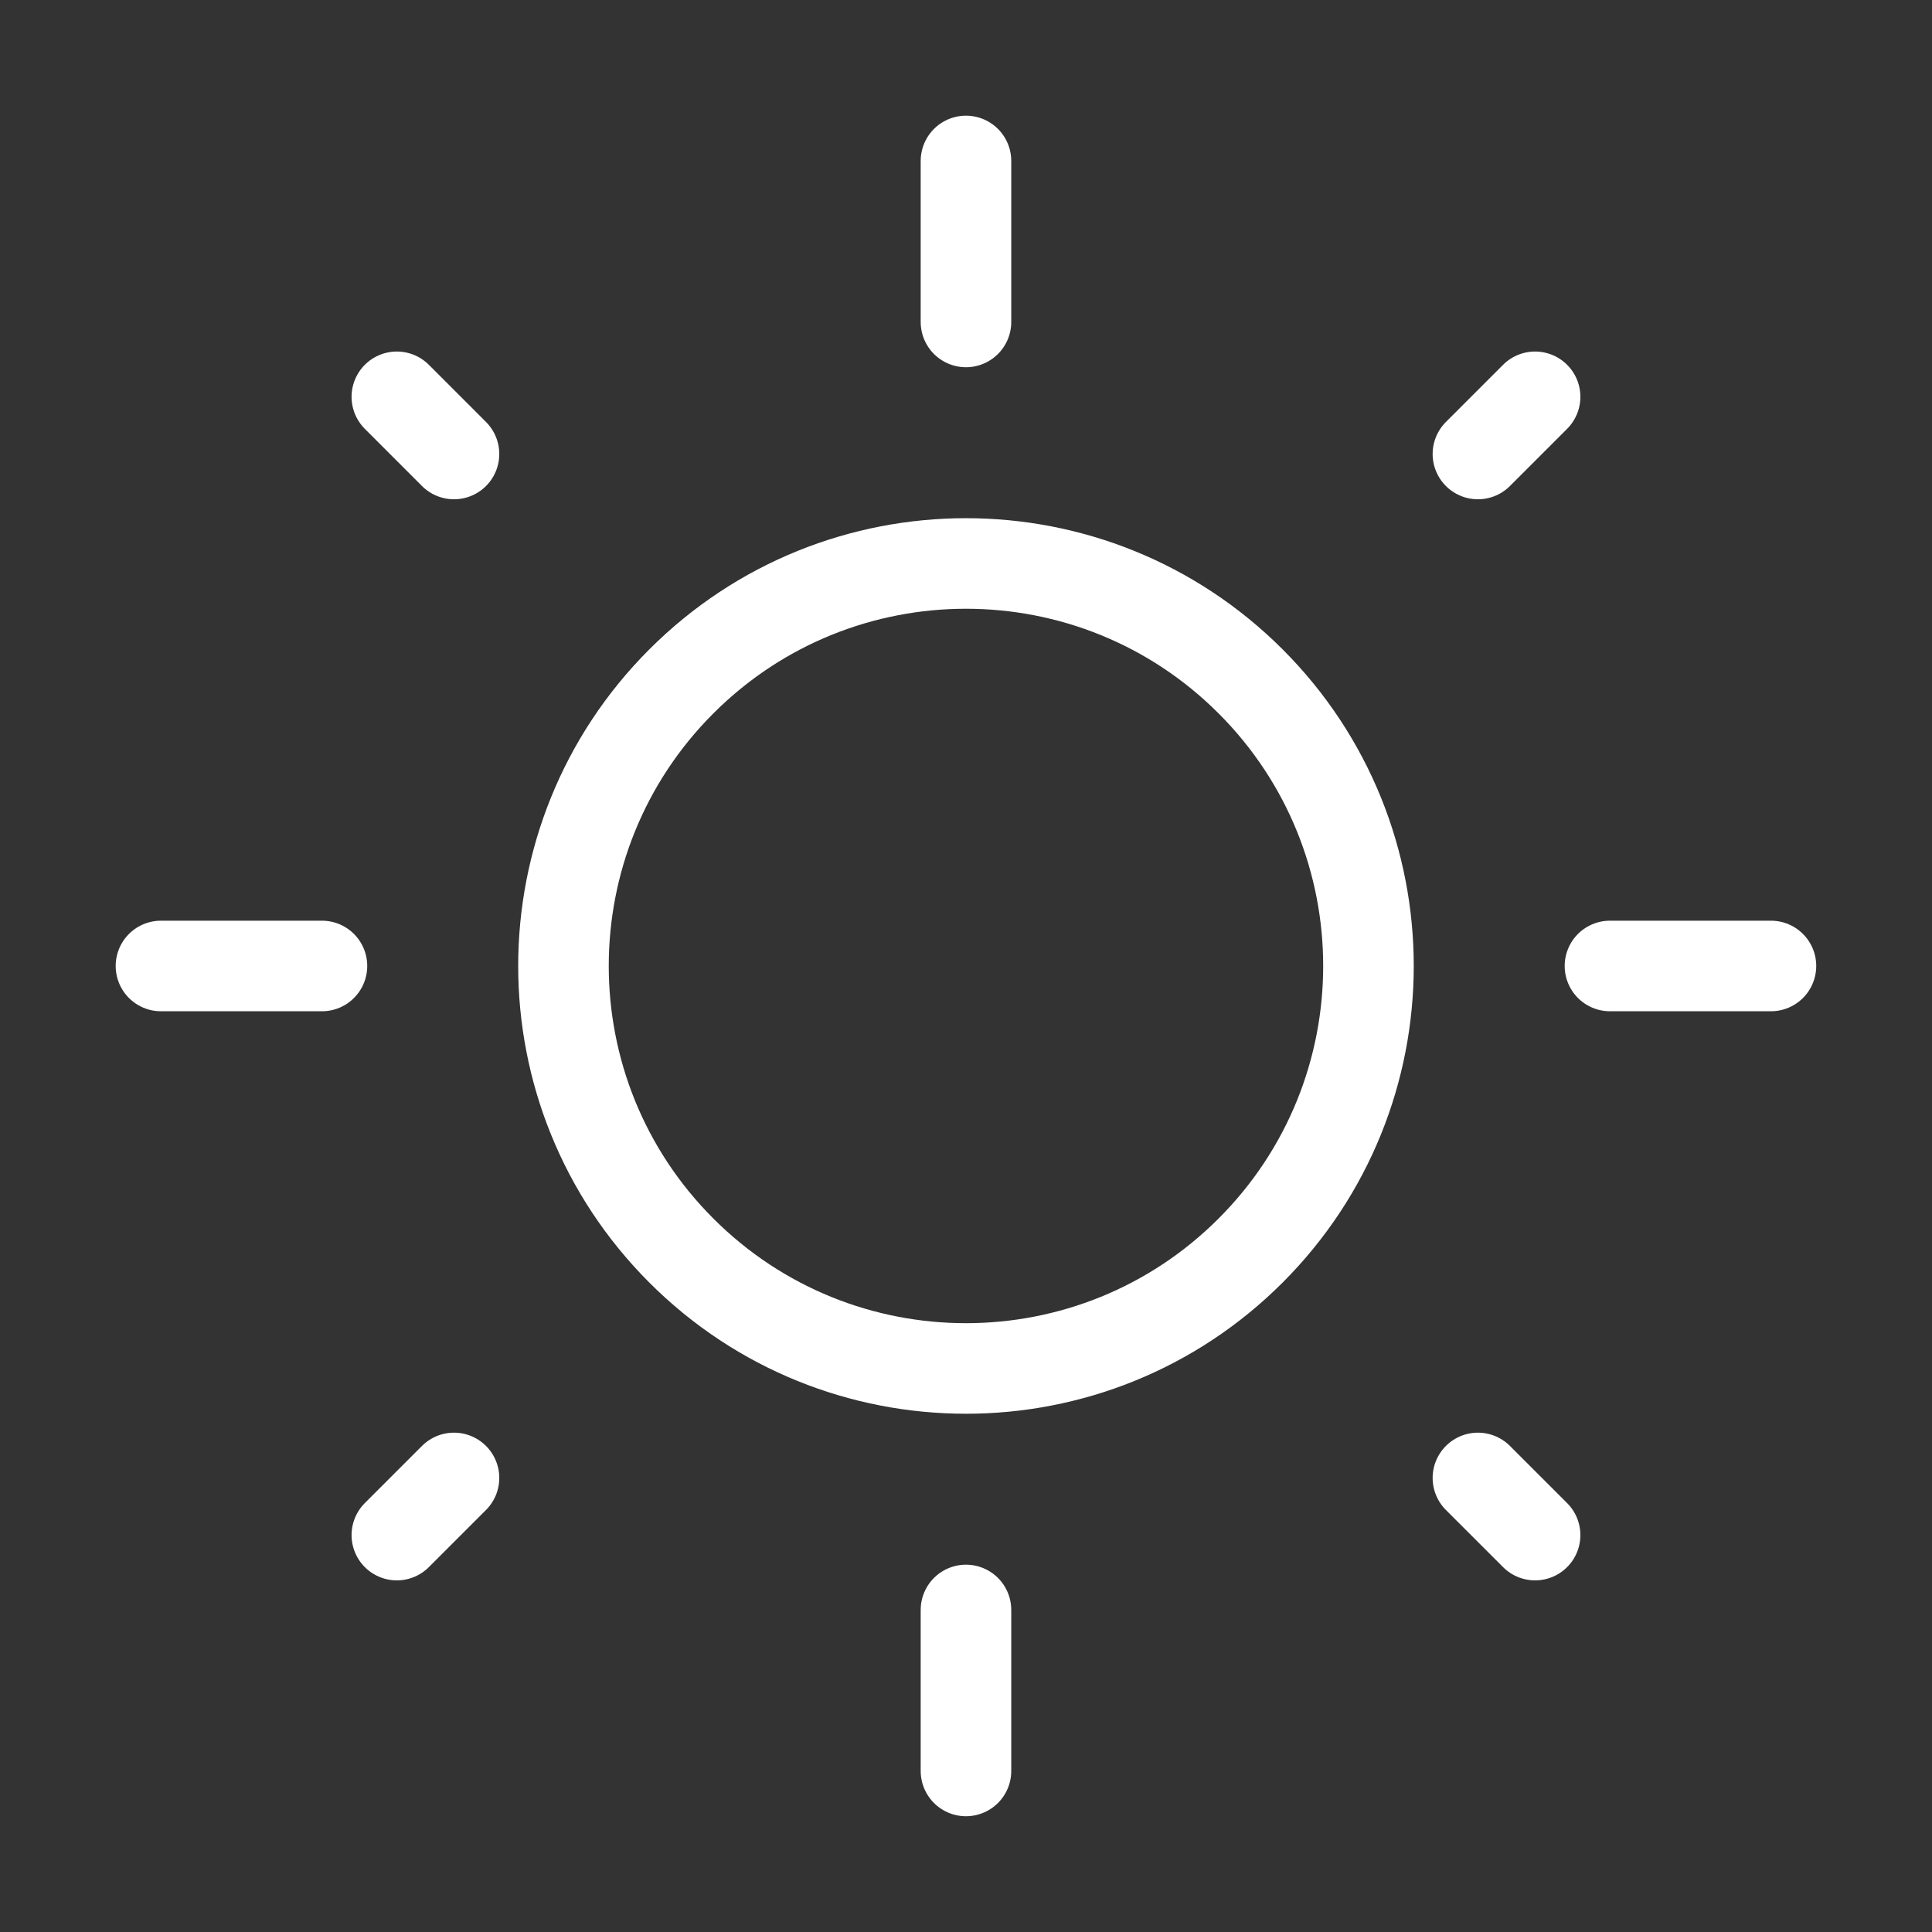
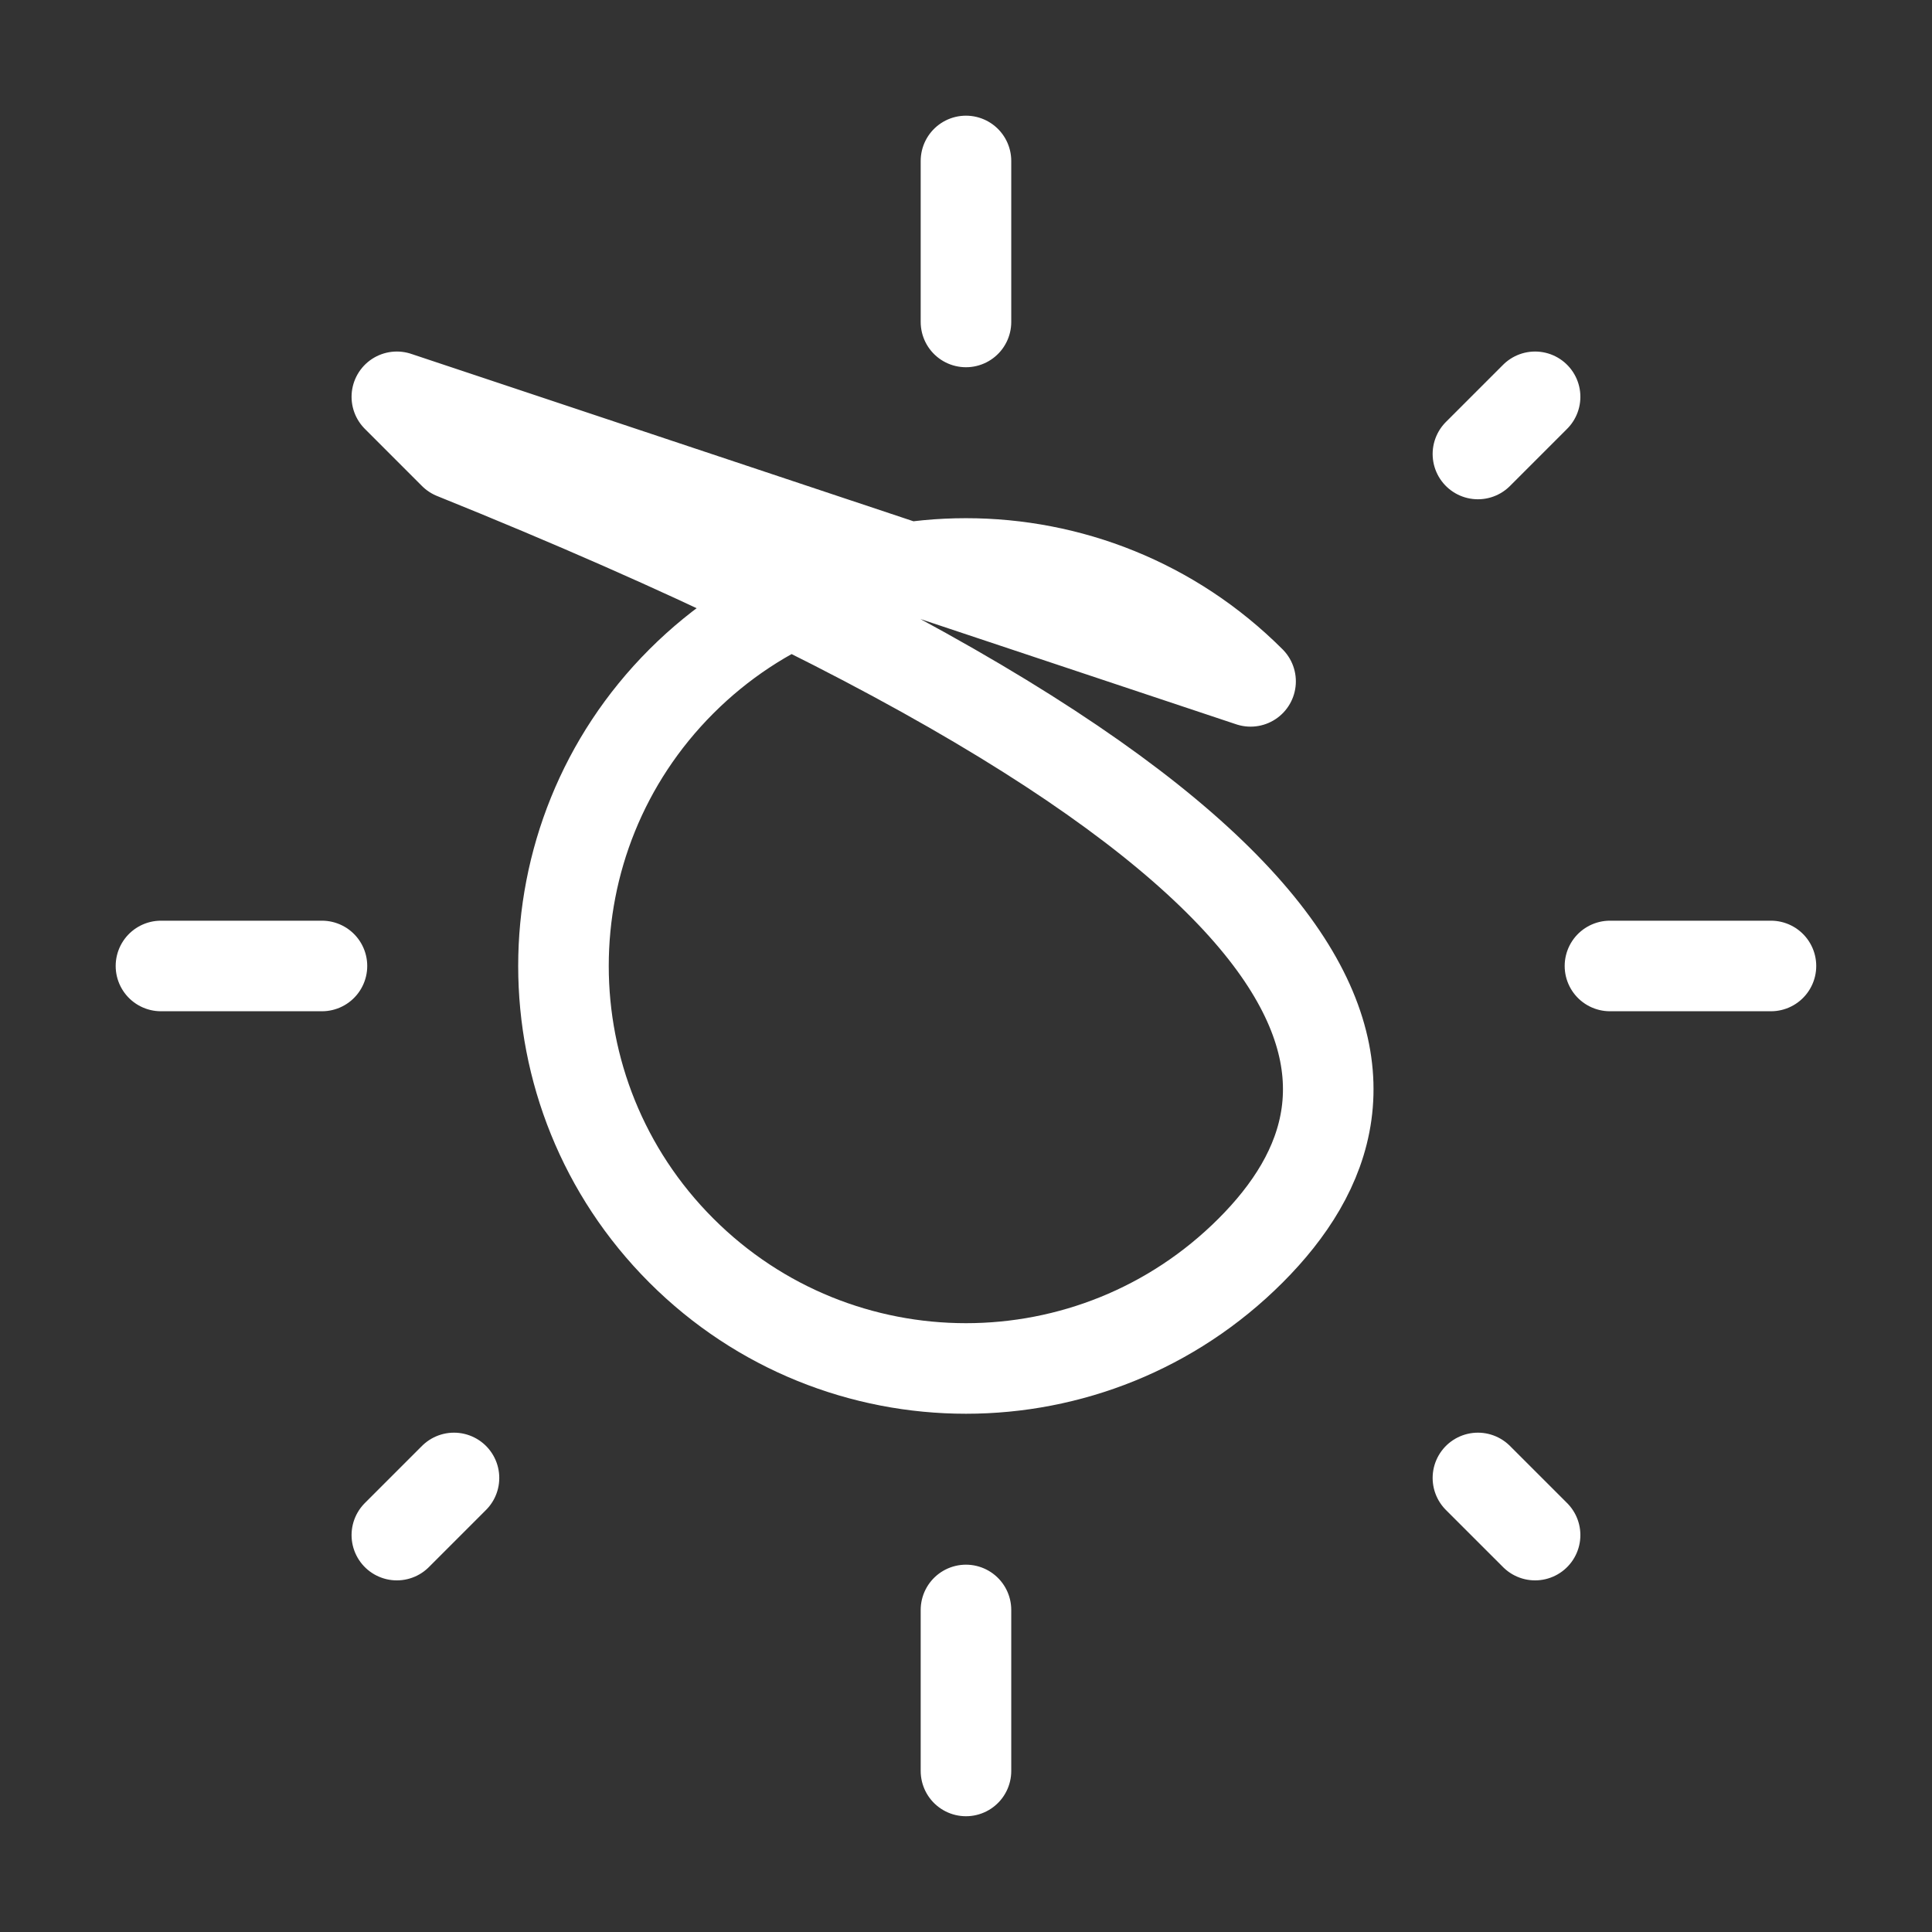
<svg xmlns="http://www.w3.org/2000/svg" width="64" height="64" viewBox="0 0 64 64" fill="none">
  <rect x="0" y="0" width="64" height="64" fill="#333333" stroke="none" />
-   <path d="M31.999 10.665V5.332M31.999 58.665V53.332M48.958 15.039L50.852 13.145M13.146 50.852L15.039 48.959M53.332 31.999H58.665M5.332 31.999H10.665M48.958 48.959L50.852 50.852M13.146 13.145L15.039 15.039M41.427 22.571C46.634 27.778 46.634 36.22 41.427 41.427C36.22 46.634 27.778 46.634 22.571 41.427C17.364 36.22 17.364 27.778 22.571 22.571C27.778 17.364 36.22 17.364 41.427 22.571Z" stroke="white" stroke-width="3" stroke-linecap="round" stroke-linejoin="round" />
+   <path d="M31.999 10.665V5.332M31.999 58.665V53.332M48.958 15.039L50.852 13.145M13.146 50.852L15.039 48.959M53.332 31.999H58.665M5.332 31.999H10.665M48.958 48.959L50.852 50.852M13.146 13.145L15.039 15.039C46.634 27.778 46.634 36.22 41.427 41.427C36.22 46.634 27.778 46.634 22.571 41.427C17.364 36.22 17.364 27.778 22.571 22.571C27.778 17.364 36.22 17.364 41.427 22.571Z" stroke="white" stroke-width="3" stroke-linecap="round" stroke-linejoin="round" />
</svg>